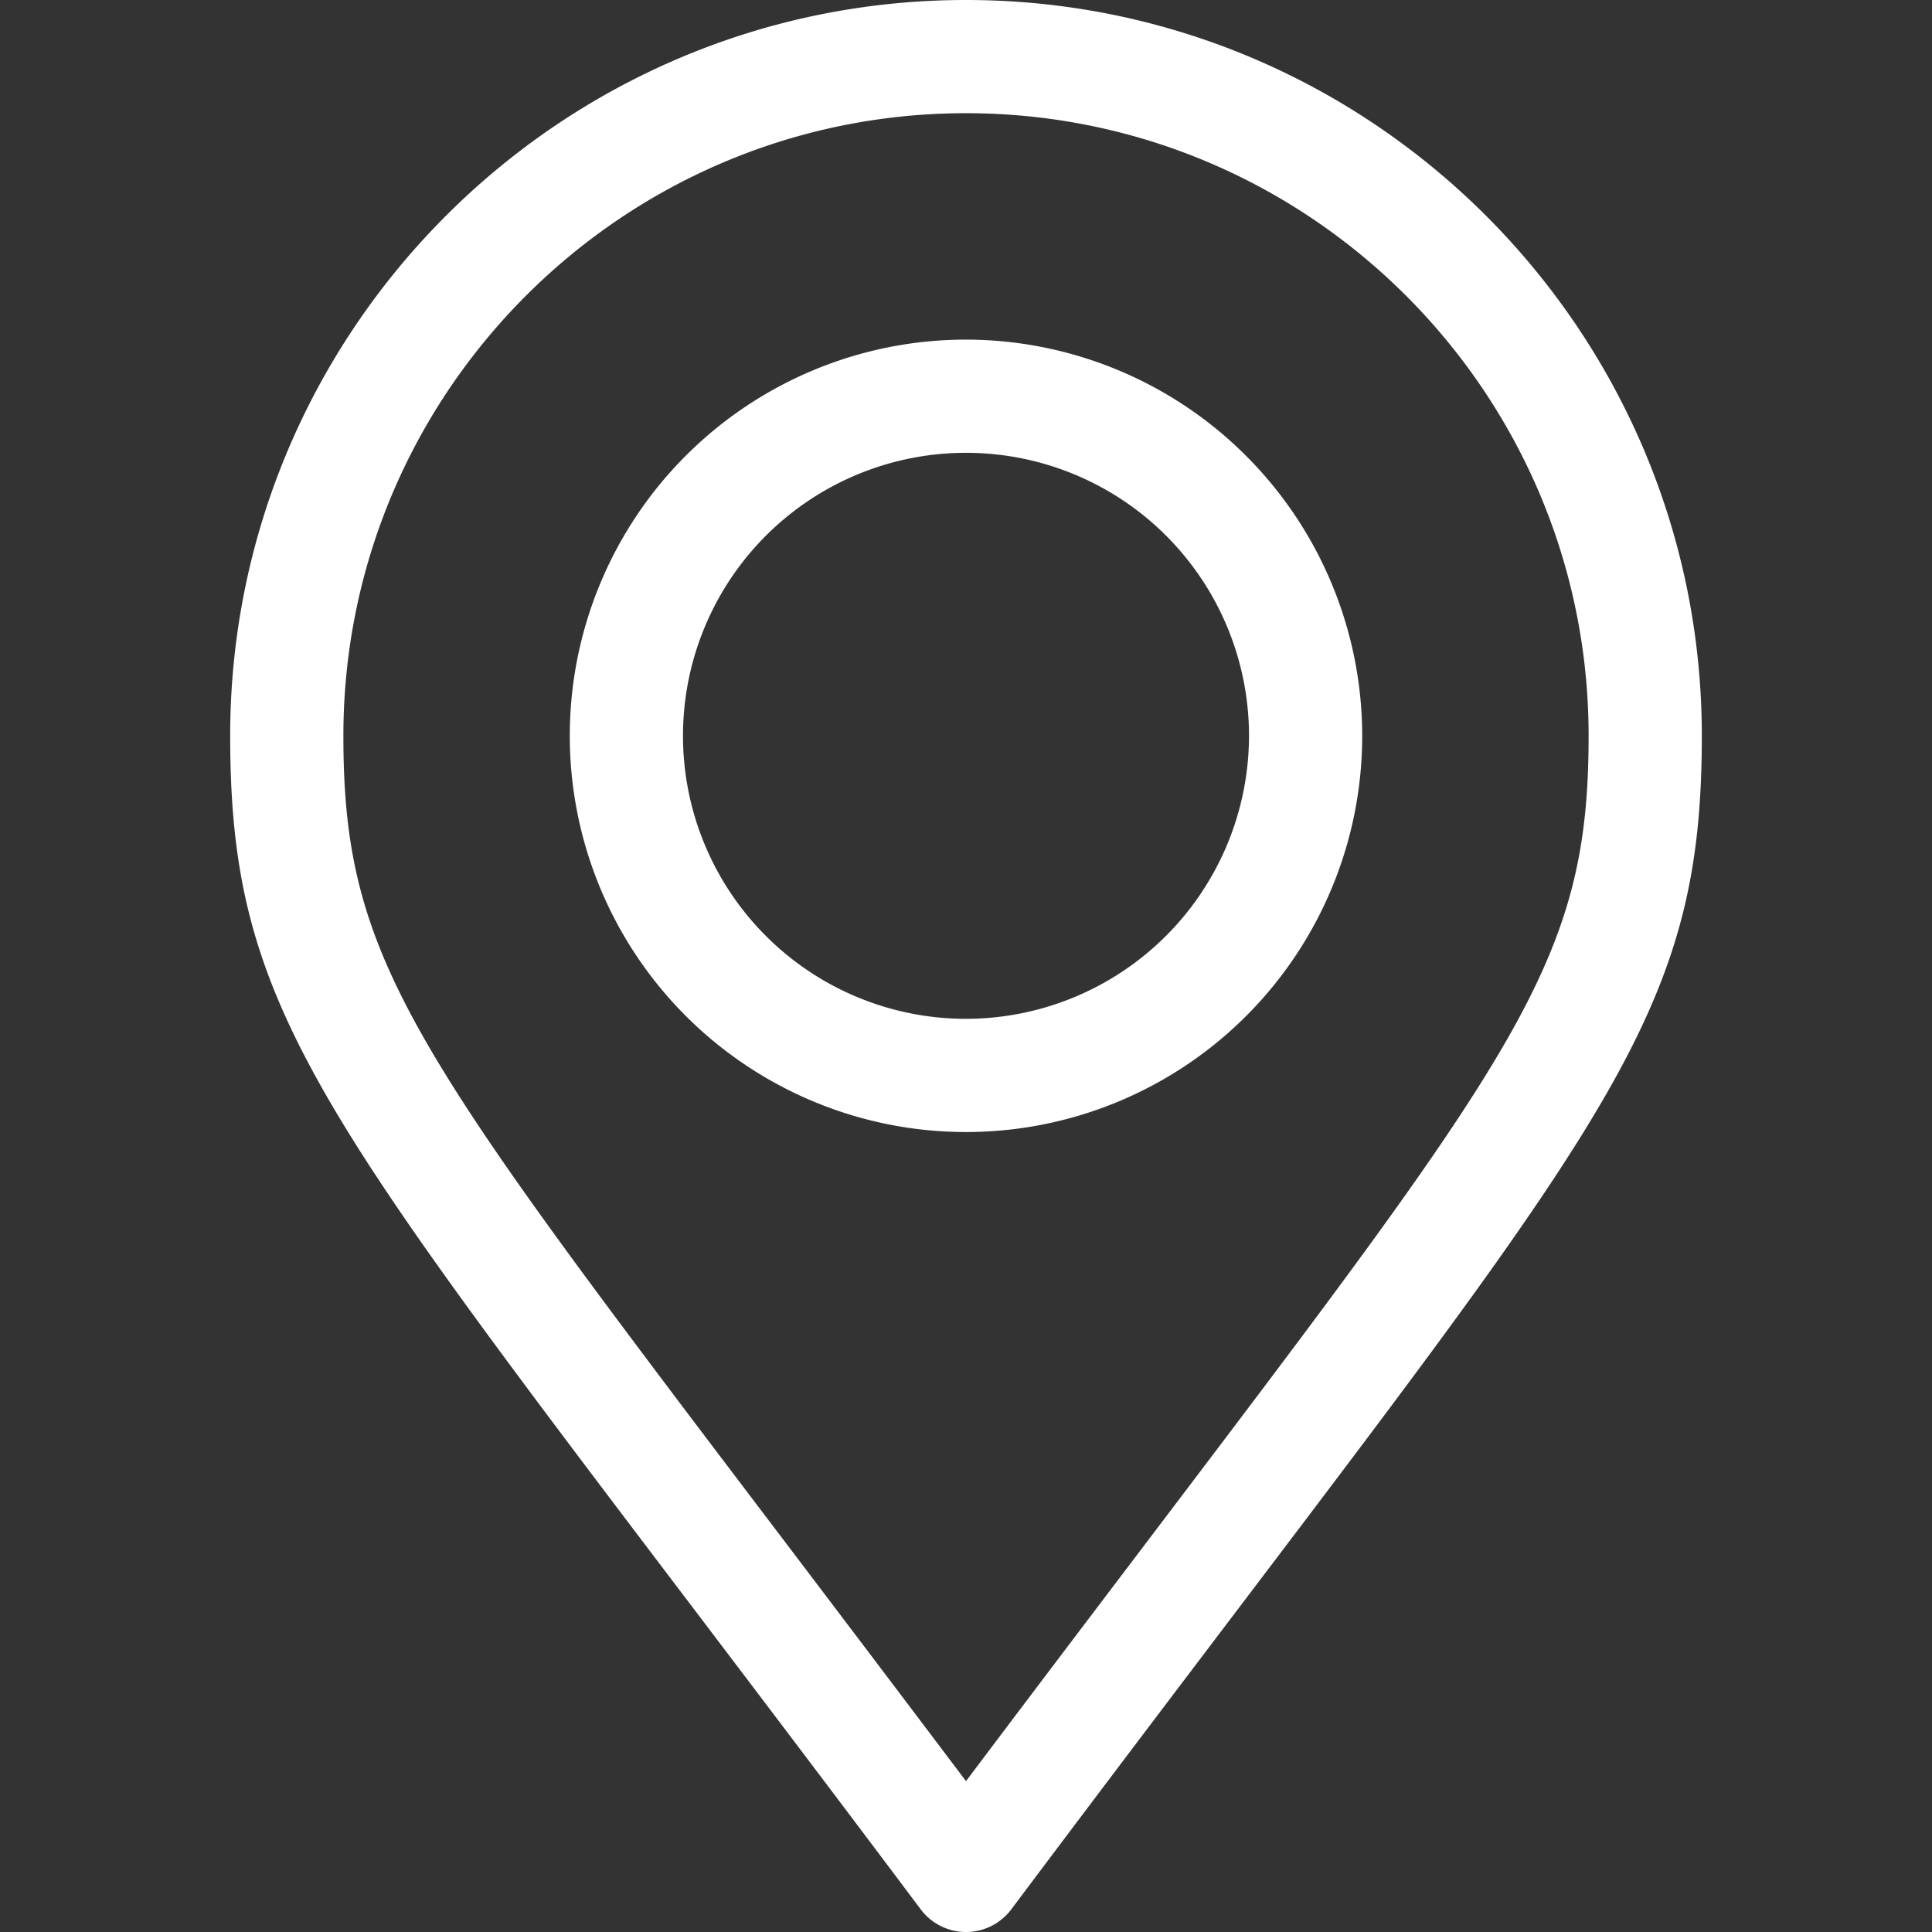
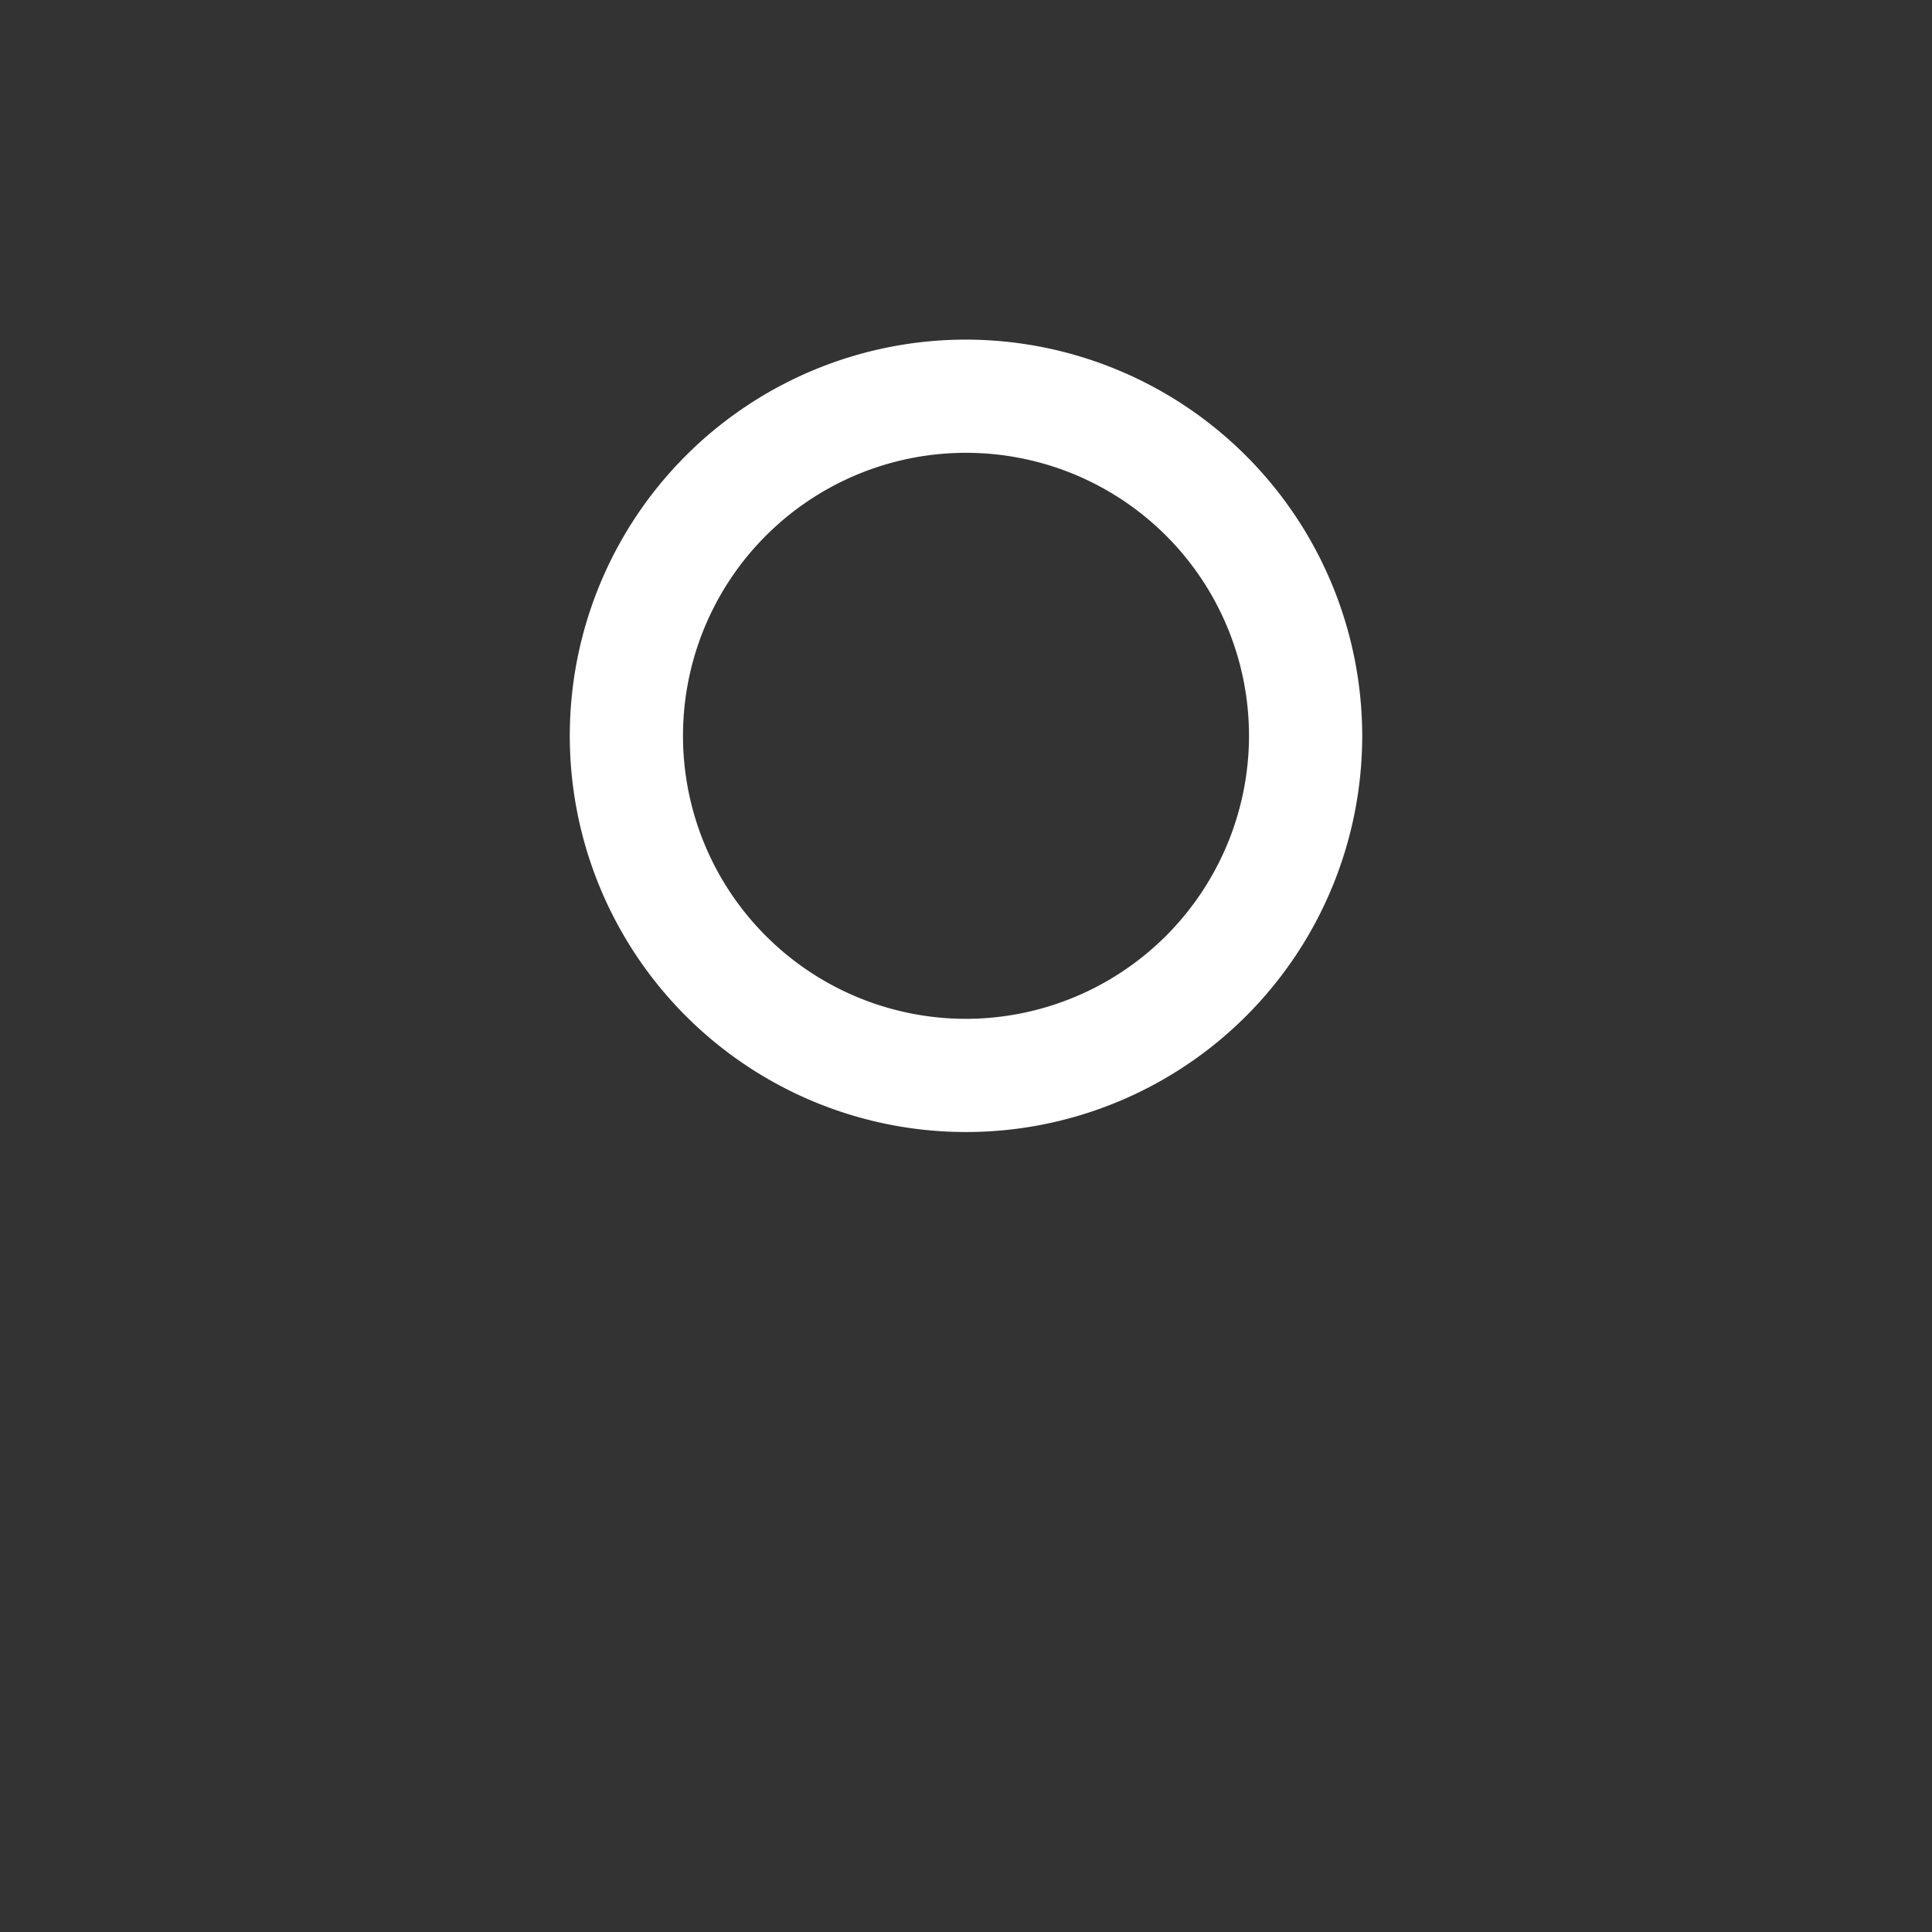
<svg xmlns="http://www.w3.org/2000/svg" id="Capa_1" data-name="Capa 1" viewBox="0 0 512 512">
  <rect x="0" y="0" width="512" height="512" fill="#333333" stroke="none" />
  <defs>
    <style>.cls-1{fill:#fff;}</style>
  </defs>
  <title>Point White</title>
-   <path class="cls-1" d="M256,0C148.48,0,61,87.48,61,195c0,69.41,21.11,97.25,122.58,231,17.61,23.22,37.58,49.54,60.42,80a15,15,0,0,0,24,0c22.71-30.29,42.59-56.51,60.12-79.64C429.83,292.21,451,264.29,451,195,451,87.48,363.52,0,256,0Zm48.22,408.24c-14.4,19-30.38,40.07-48.22,63.78-18-23.86-34-45-48.52-64.14C108.78,277.77,91,254.32,91,195c0-91,74-165,165-165s165,74,165,165C421,254.21,403.17,277.72,304.22,408.24Z" />
  <path class="cls-1" d="M256,90A105,105,0,1,0,361,195,105.12,105.12,0,0,0,256,90Zm0,180a75,75,0,1,1,75-75A75.09,75.09,0,0,1,256,270Z" />
</svg>